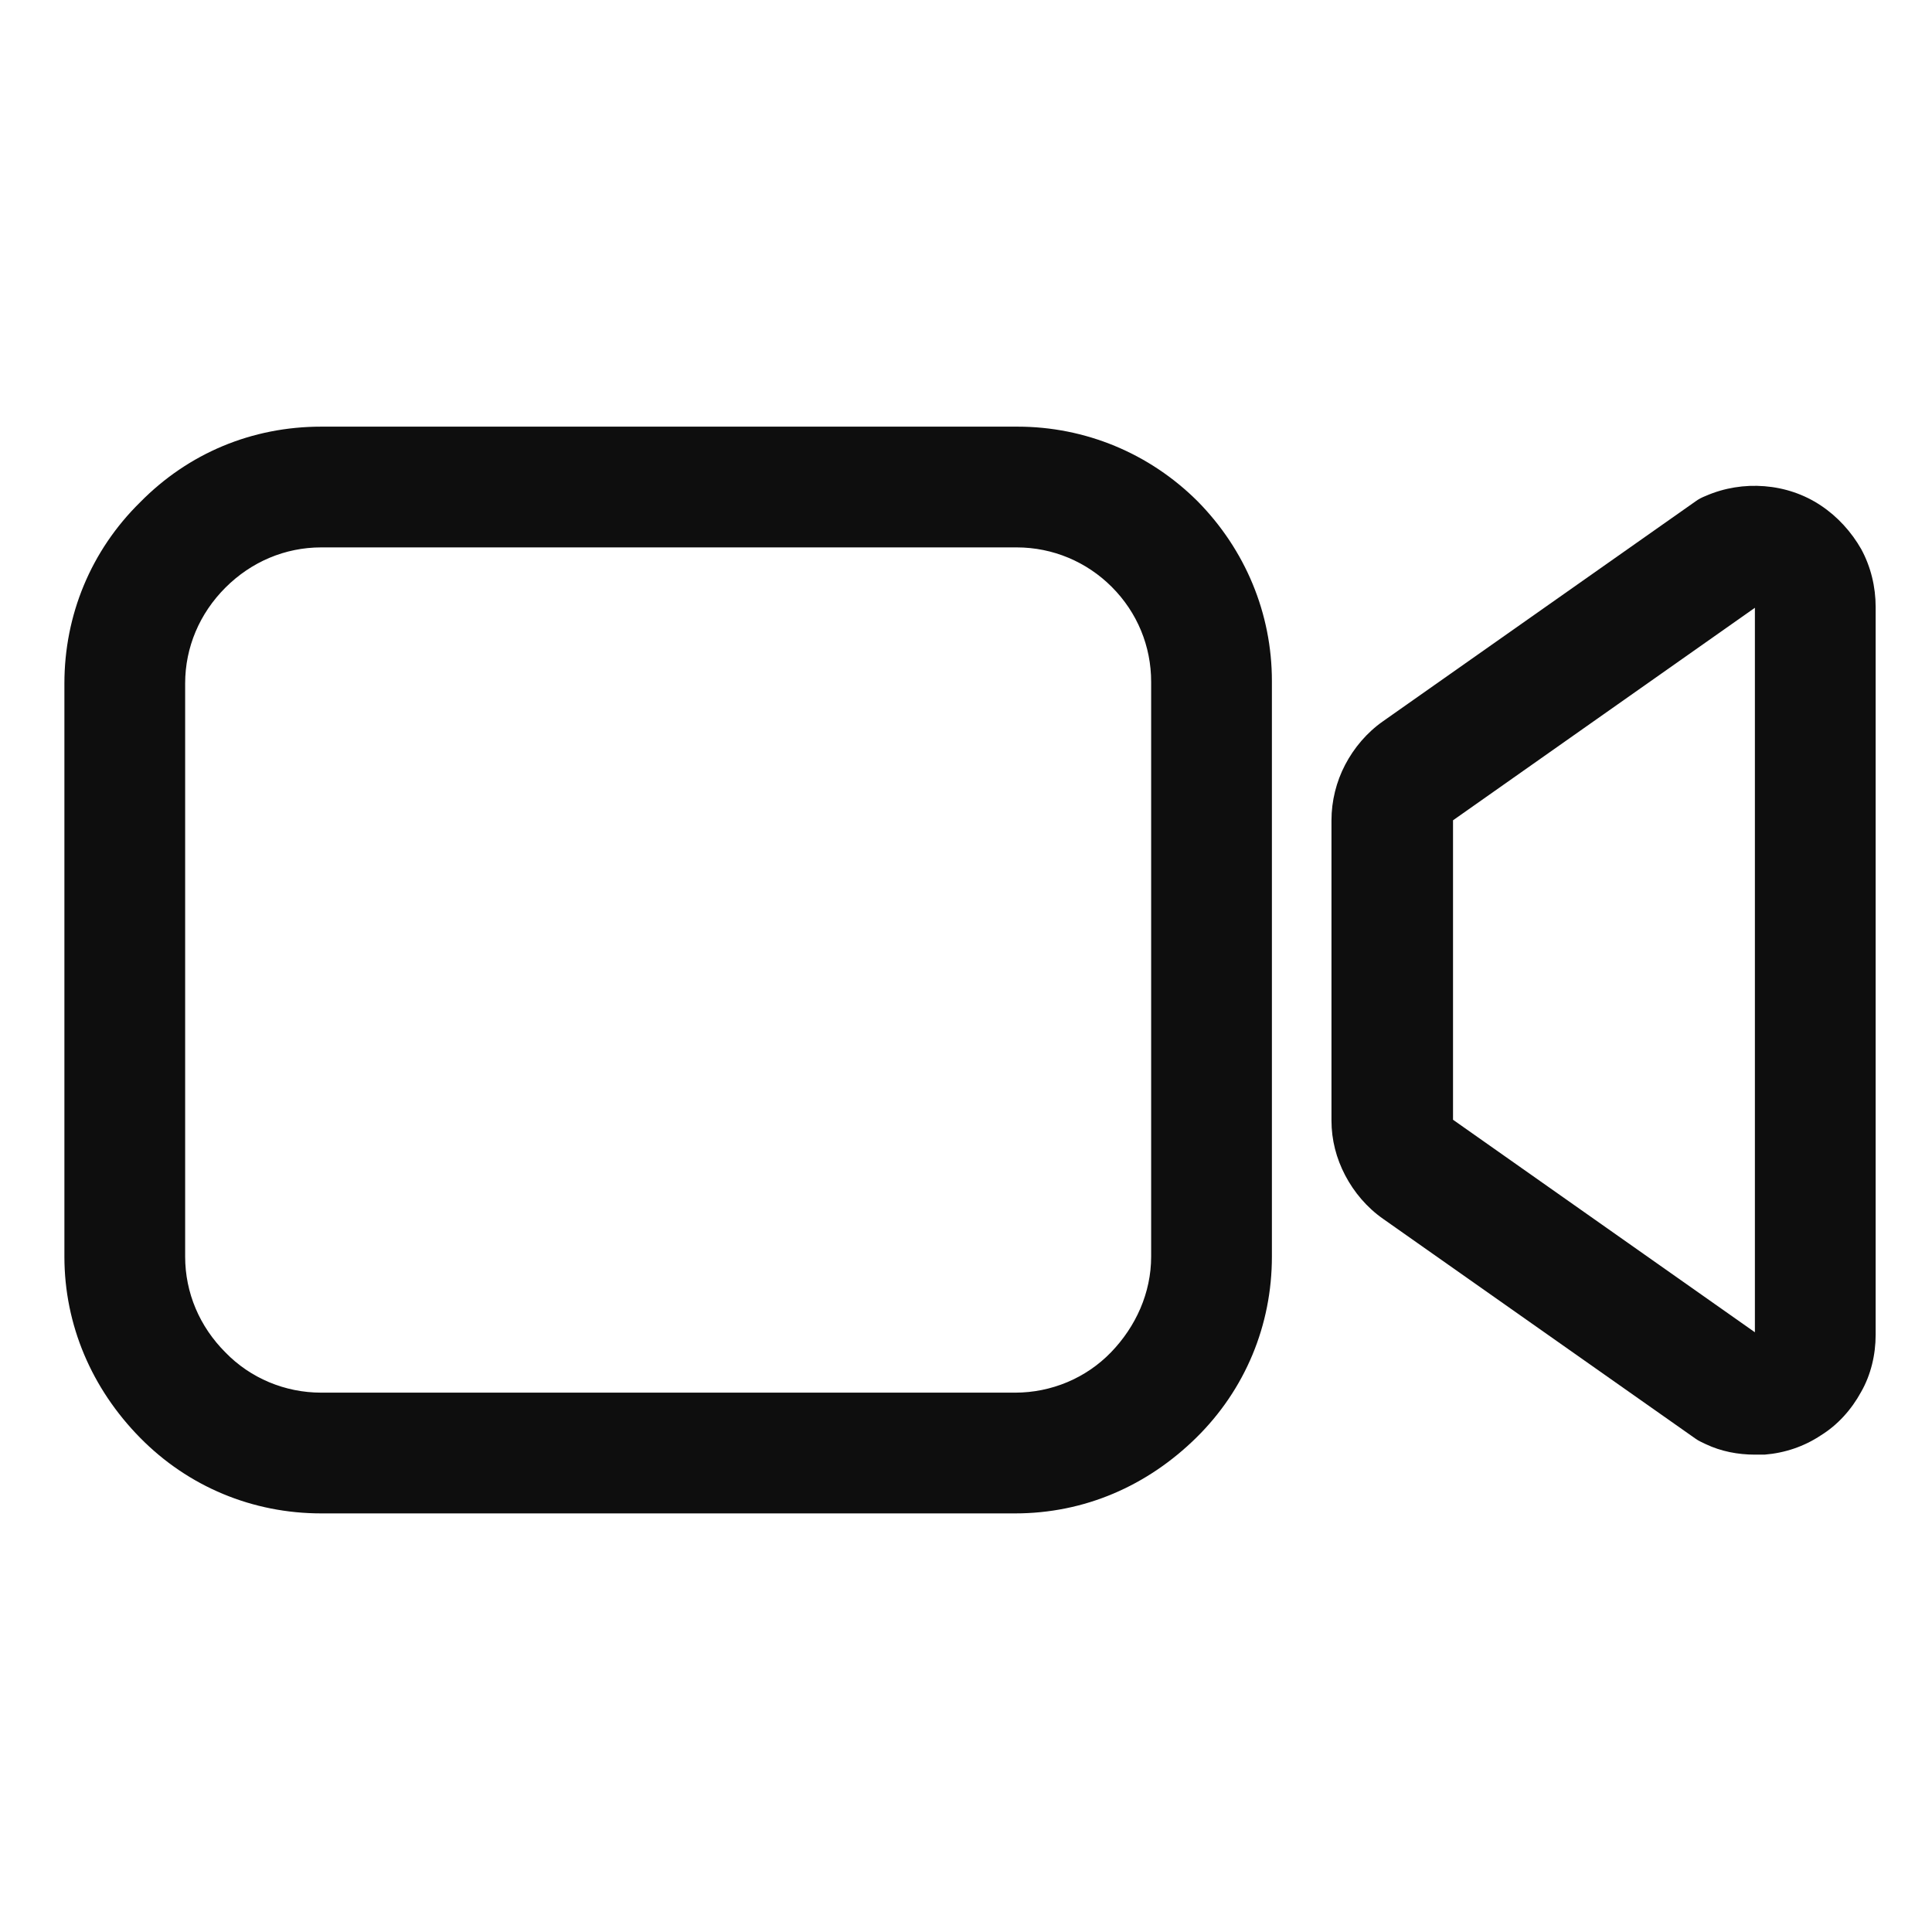
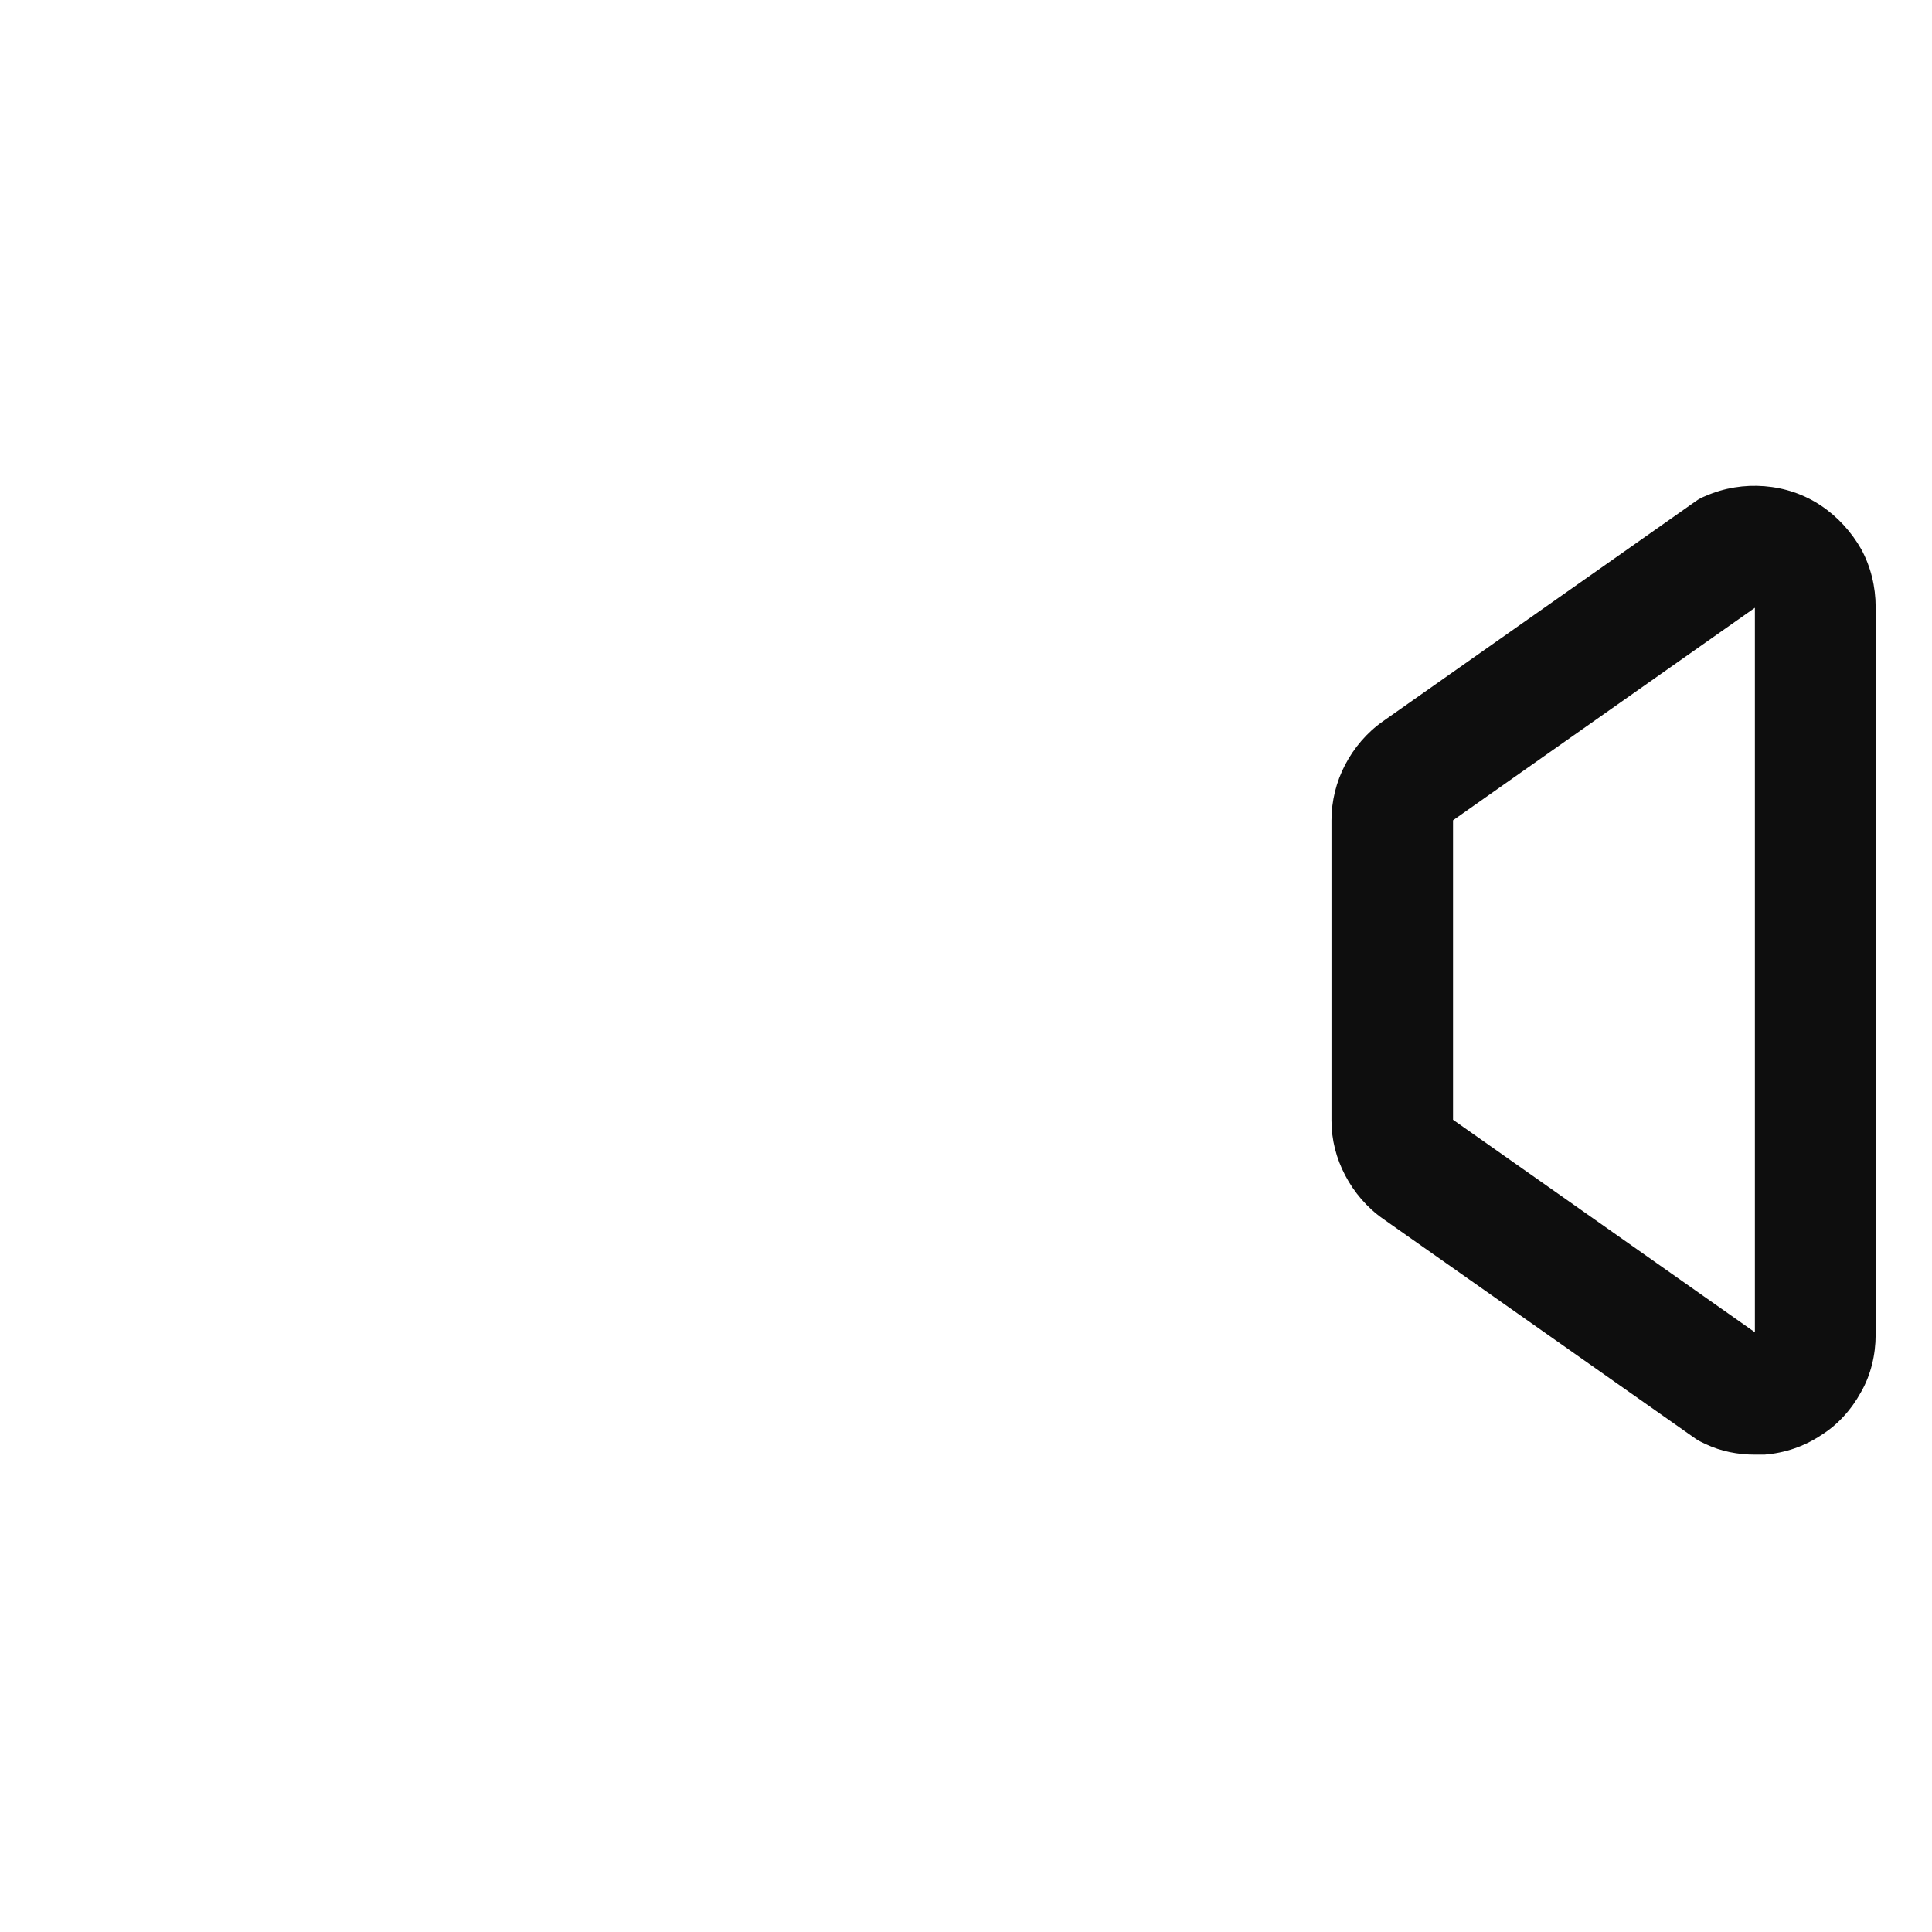
<svg xmlns="http://www.w3.org/2000/svg" width="24" height="24" viewBox="0 0 24 24" fill="none">
  <path d="M21.8 18.07C21.59 18.07 21.38 18.03 21.19 17.94C21.15 17.92 21.1 17.9 21.06 17.87L17.18 15.14C16.98 15 16.82 14.81 16.71 14.6C16.6 14.39 16.54 14.16 16.54 13.92V10.19C16.54 9.95 16.6 9.71 16.71 9.5C16.82 9.29 16.98 9.1 17.18 8.96L21.06 6.23C21.1 6.2 21.14 6.18 21.19 6.16C21.42 6.06 21.67 6.02 21.92 6.04C22.17 6.06 22.41 6.14 22.62 6.28C22.83 6.42 23 6.61 23.12 6.82C23.24 7.04 23.3 7.29 23.3 7.54V16.58C23.3 16.83 23.24 17.08 23.12 17.29C23 17.51 22.83 17.7 22.62 17.83C22.41 17.97 22.17 18.05 21.92 18.07C21.88 18.07 21.84 18.07 21.8 18.07ZM18.05 13.91L21.8 16.55V7.55L18.05 10.19V13.91Z" fill="#0E0E0E" />
-   <path d="M12.61 18.8H3.99C3.14 18.8 2.34 18.47 1.74 17.86C1.14 17.25 0.8 16.46 0.8 15.61V8.49C0.8 7.64 1.13 6.84 1.74 6.24C2.34 5.63 3.13 5.3 3.99 5.3H12.64C13.48 5.3 14.28 5.63 14.88 6.23C15.47 6.83 15.8 7.62 15.8 8.46V15.61C15.8 16.46 15.47 17.26 14.86 17.86C14.25 18.46 13.47 18.8 12.61 18.8ZM3.99 6.8C3.54 6.8 3.12 6.98 2.8 7.3C2.48 7.62 2.3 8.04 2.3 8.49V15.61C2.3 16.06 2.48 16.48 2.8 16.8C3.11 17.12 3.54 17.3 3.99 17.3H12.61C13.06 17.3 13.49 17.12 13.8 16.8C14.11 16.48 14.3 16.06 14.3 15.61V8.47C14.3 8.03 14.13 7.61 13.81 7.29C13.5 6.98 13.08 6.8 12.63 6.8H3.99Z" fill="#0E0E0E" />
</svg>